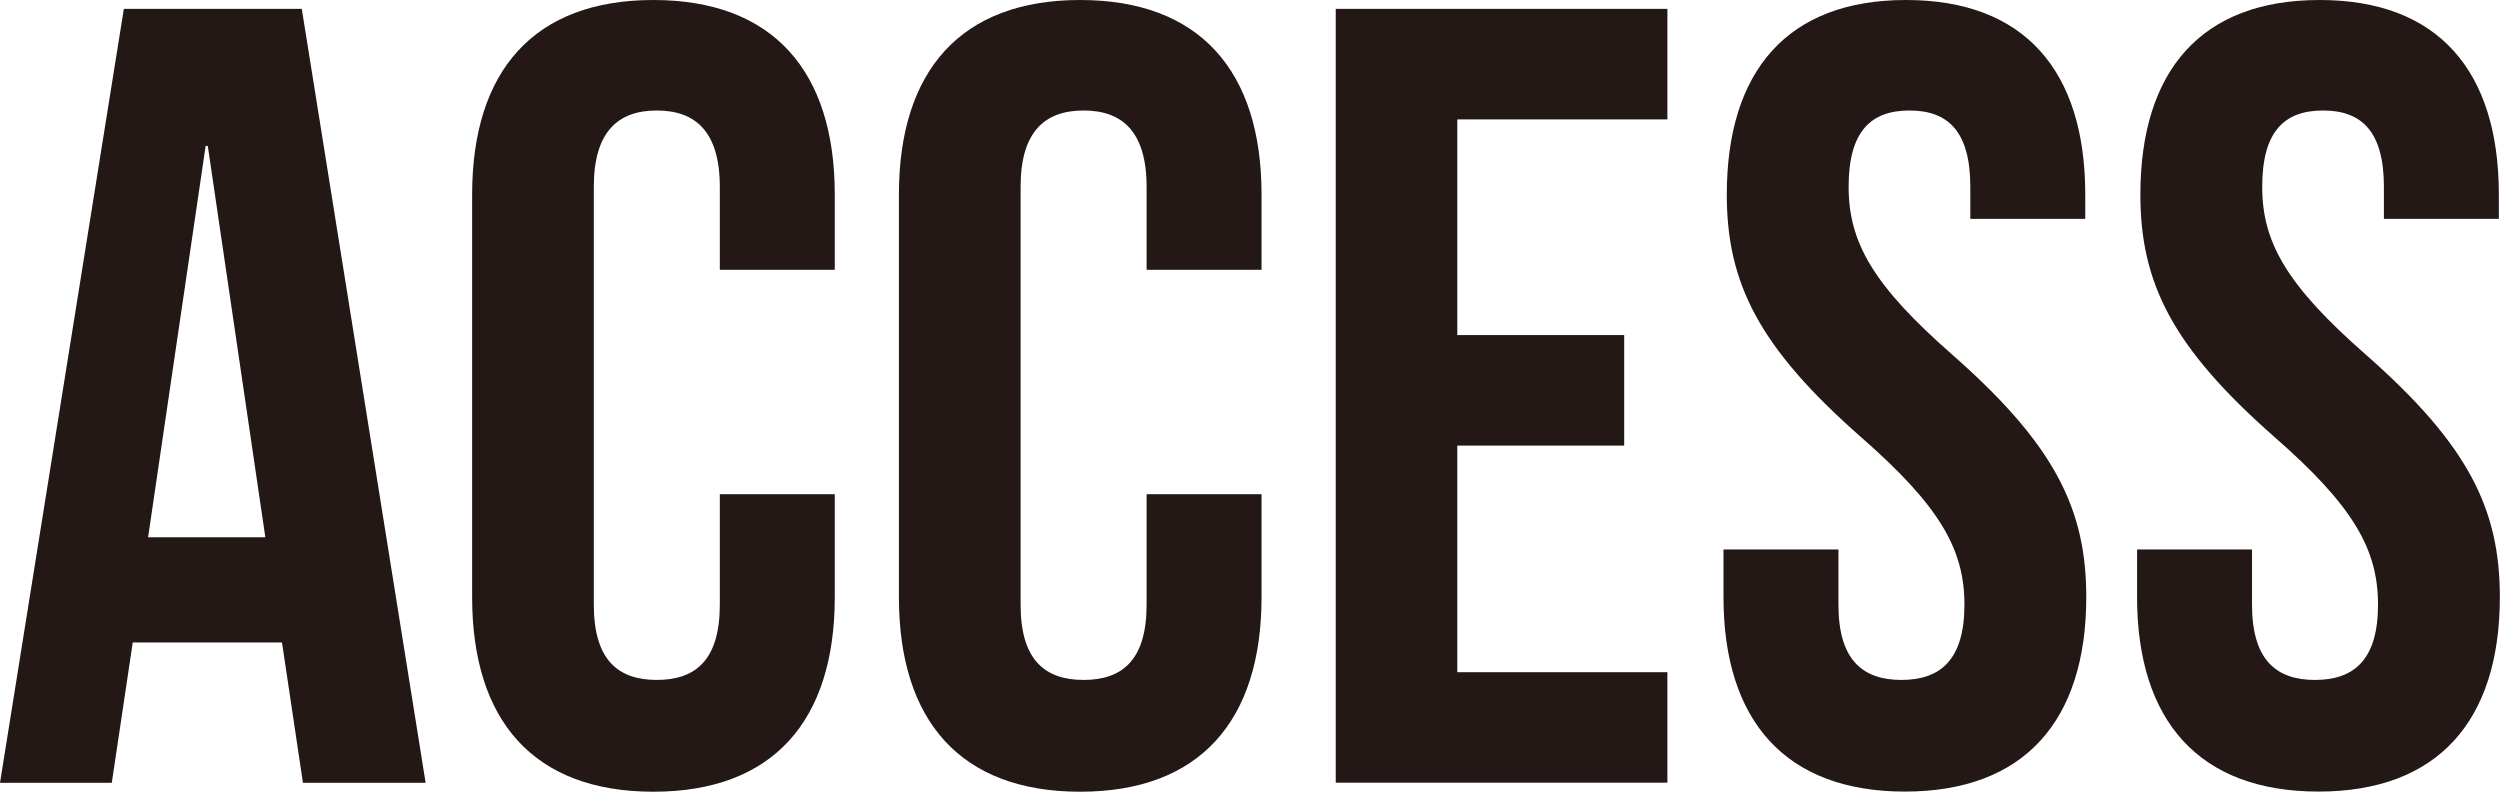
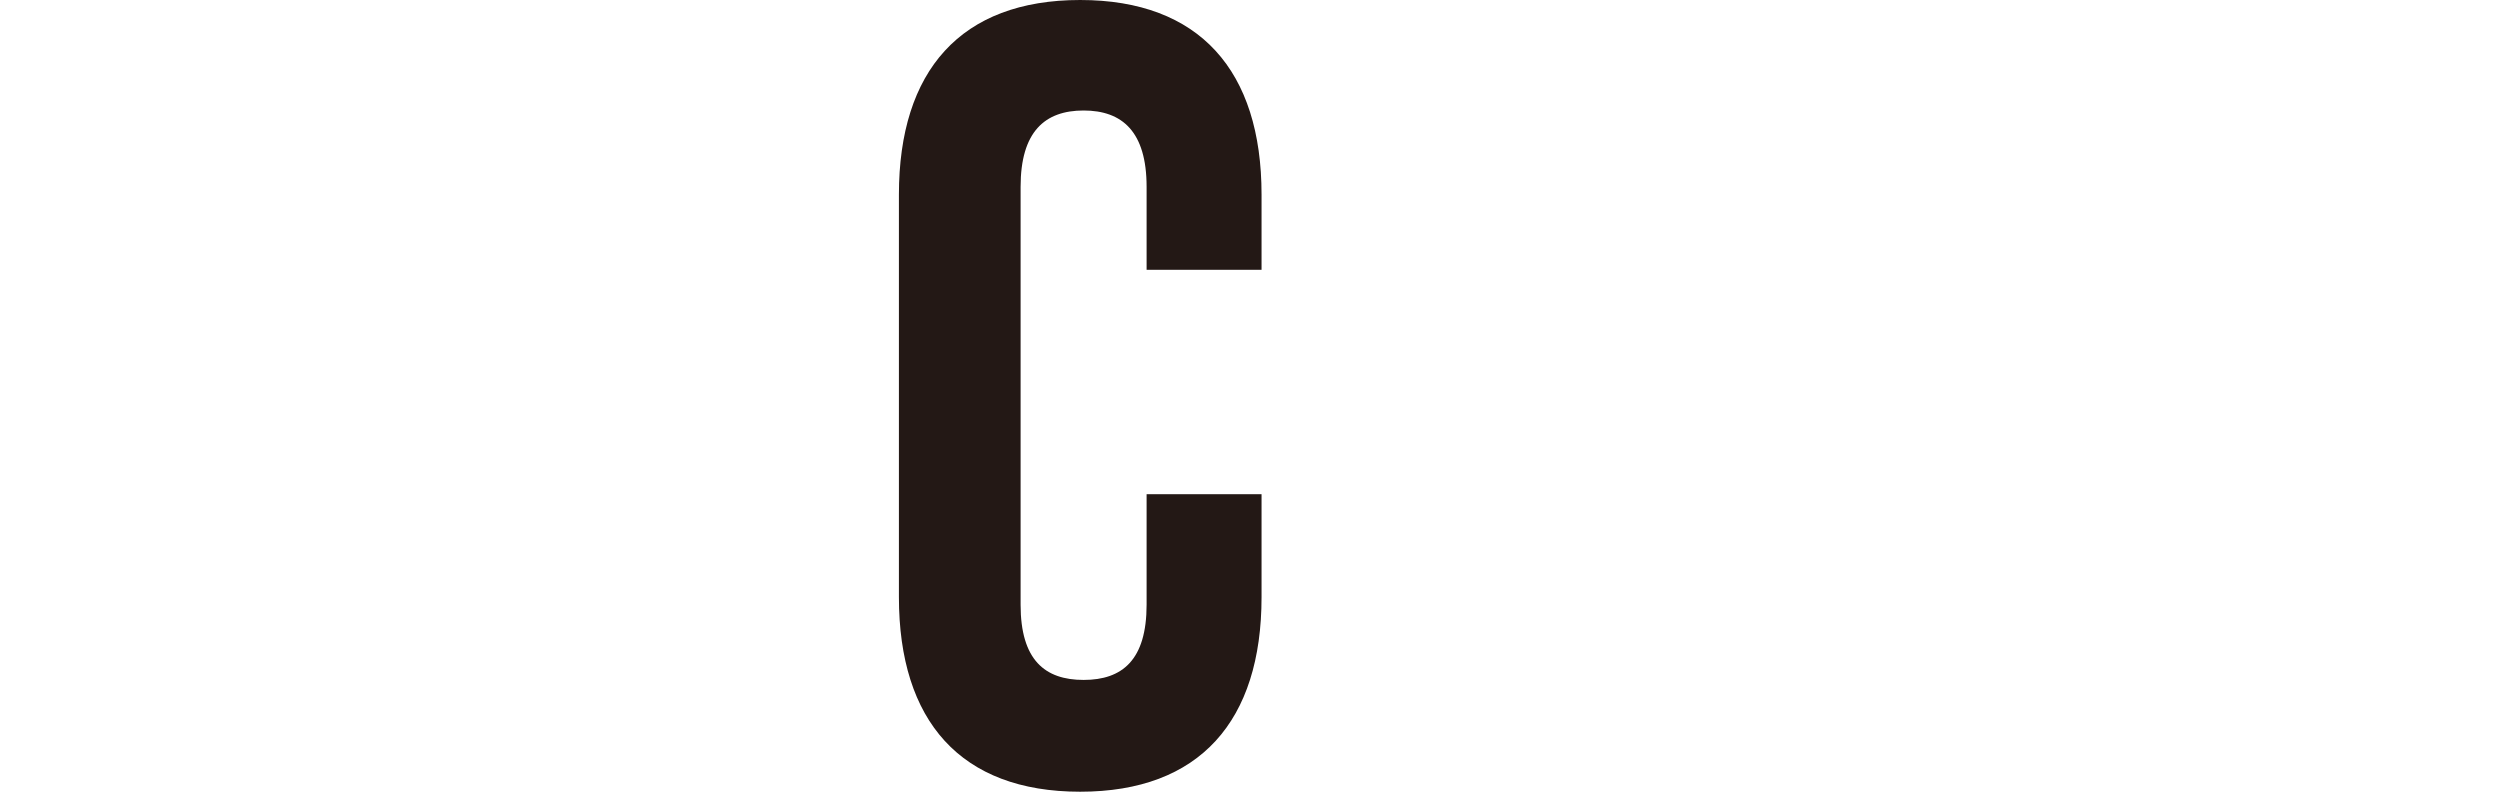
<svg xmlns="http://www.w3.org/2000/svg" id="_レイヤー_2" viewBox="0 0 174.21 55.17">
  <defs>
    <style>.cls-1{fill:#231815;stroke-width:0px;}</style>
  </defs>
  <g id="_文字">
-     <path class="cls-1" d="m29.66,54.55h-8.55l-1.46-9.78h-10.4l-1.46,9.78H0L8.63.62h12.4l8.63,53.93Zm-19.34-17.11h8.17l-4.01-27.27h-.15l-4.01,27.27Z" />
-     <path class="cls-1" d="m58.17,34.44v7.17c0,8.63-4.31,13.56-12.64,13.56s-12.63-4.93-12.63-13.56V13.56c0-8.63,4.31-13.56,12.63-13.56s12.64,4.93,12.64,13.56v5.24h-8.01v-5.78c0-3.85-1.7-5.32-4.39-5.32s-4.39,1.46-4.39,5.32v29.12c0,3.85,1.69,5.24,4.39,5.24s4.39-1.39,4.39-5.24v-7.7h8.01Z" />
    <path class="cls-1" d="m87.91,34.44v7.17c0,8.63-4.31,13.56-12.64,13.56s-12.63-4.93-12.63-13.56V13.56c0-8.63,4.31-13.56,12.63-13.56s12.64,4.93,12.64,13.56v5.24h-8.01v-5.78c0-3.85-1.7-5.32-4.39-5.32s-4.39,1.46-4.39,5.32v29.12c0,3.85,1.69,5.24,4.39,5.24s4.39-1.39,4.39-5.24v-7.7h8.01Z" />
-     <path class="cls-1" d="m101.55,23.35h11.63v7.7h-11.63v15.79h14.64v7.7h-23.11V.62h23.11v7.7h-14.64v15.02Z" />
-     <path class="cls-1" d="m132.83,0c8.24,0,12.48,4.93,12.48,13.56v1.69h-8.01v-2.23c0-3.85-1.54-5.32-4.24-5.32s-4.24,1.46-4.24,5.32,1.7,6.86,7.24,11.71c7.09,6.24,9.32,10.71,9.32,16.87,0,8.63-4.32,13.56-12.64,13.56s-12.64-4.93-12.64-13.56v-3.31h8.01v3.85c0,3.85,1.69,5.24,4.39,5.24s4.39-1.39,4.39-5.24-1.69-6.86-7.24-11.71c-7.09-6.24-9.32-10.71-9.32-16.87,0-8.63,4.24-13.56,12.48-13.56Z" />
-     <path class="cls-1" d="m161.65,0c8.24,0,12.48,4.93,12.48,13.56v1.69h-8.01v-2.23c0-3.85-1.54-5.32-4.24-5.32s-4.24,1.46-4.24,5.32,1.7,6.86,7.24,11.71c7.09,6.24,9.32,10.71,9.32,16.87,0,8.63-4.32,13.56-12.64,13.56s-12.64-4.93-12.64-13.56v-3.31h8.01v3.85c0,3.85,1.69,5.24,4.39,5.24s4.39-1.39,4.39-5.24-1.69-6.86-7.24-11.71c-7.09-6.24-9.32-10.71-9.32-16.87,0-8.63,4.24-13.56,12.48-13.56Z" />
  </g>
</svg>